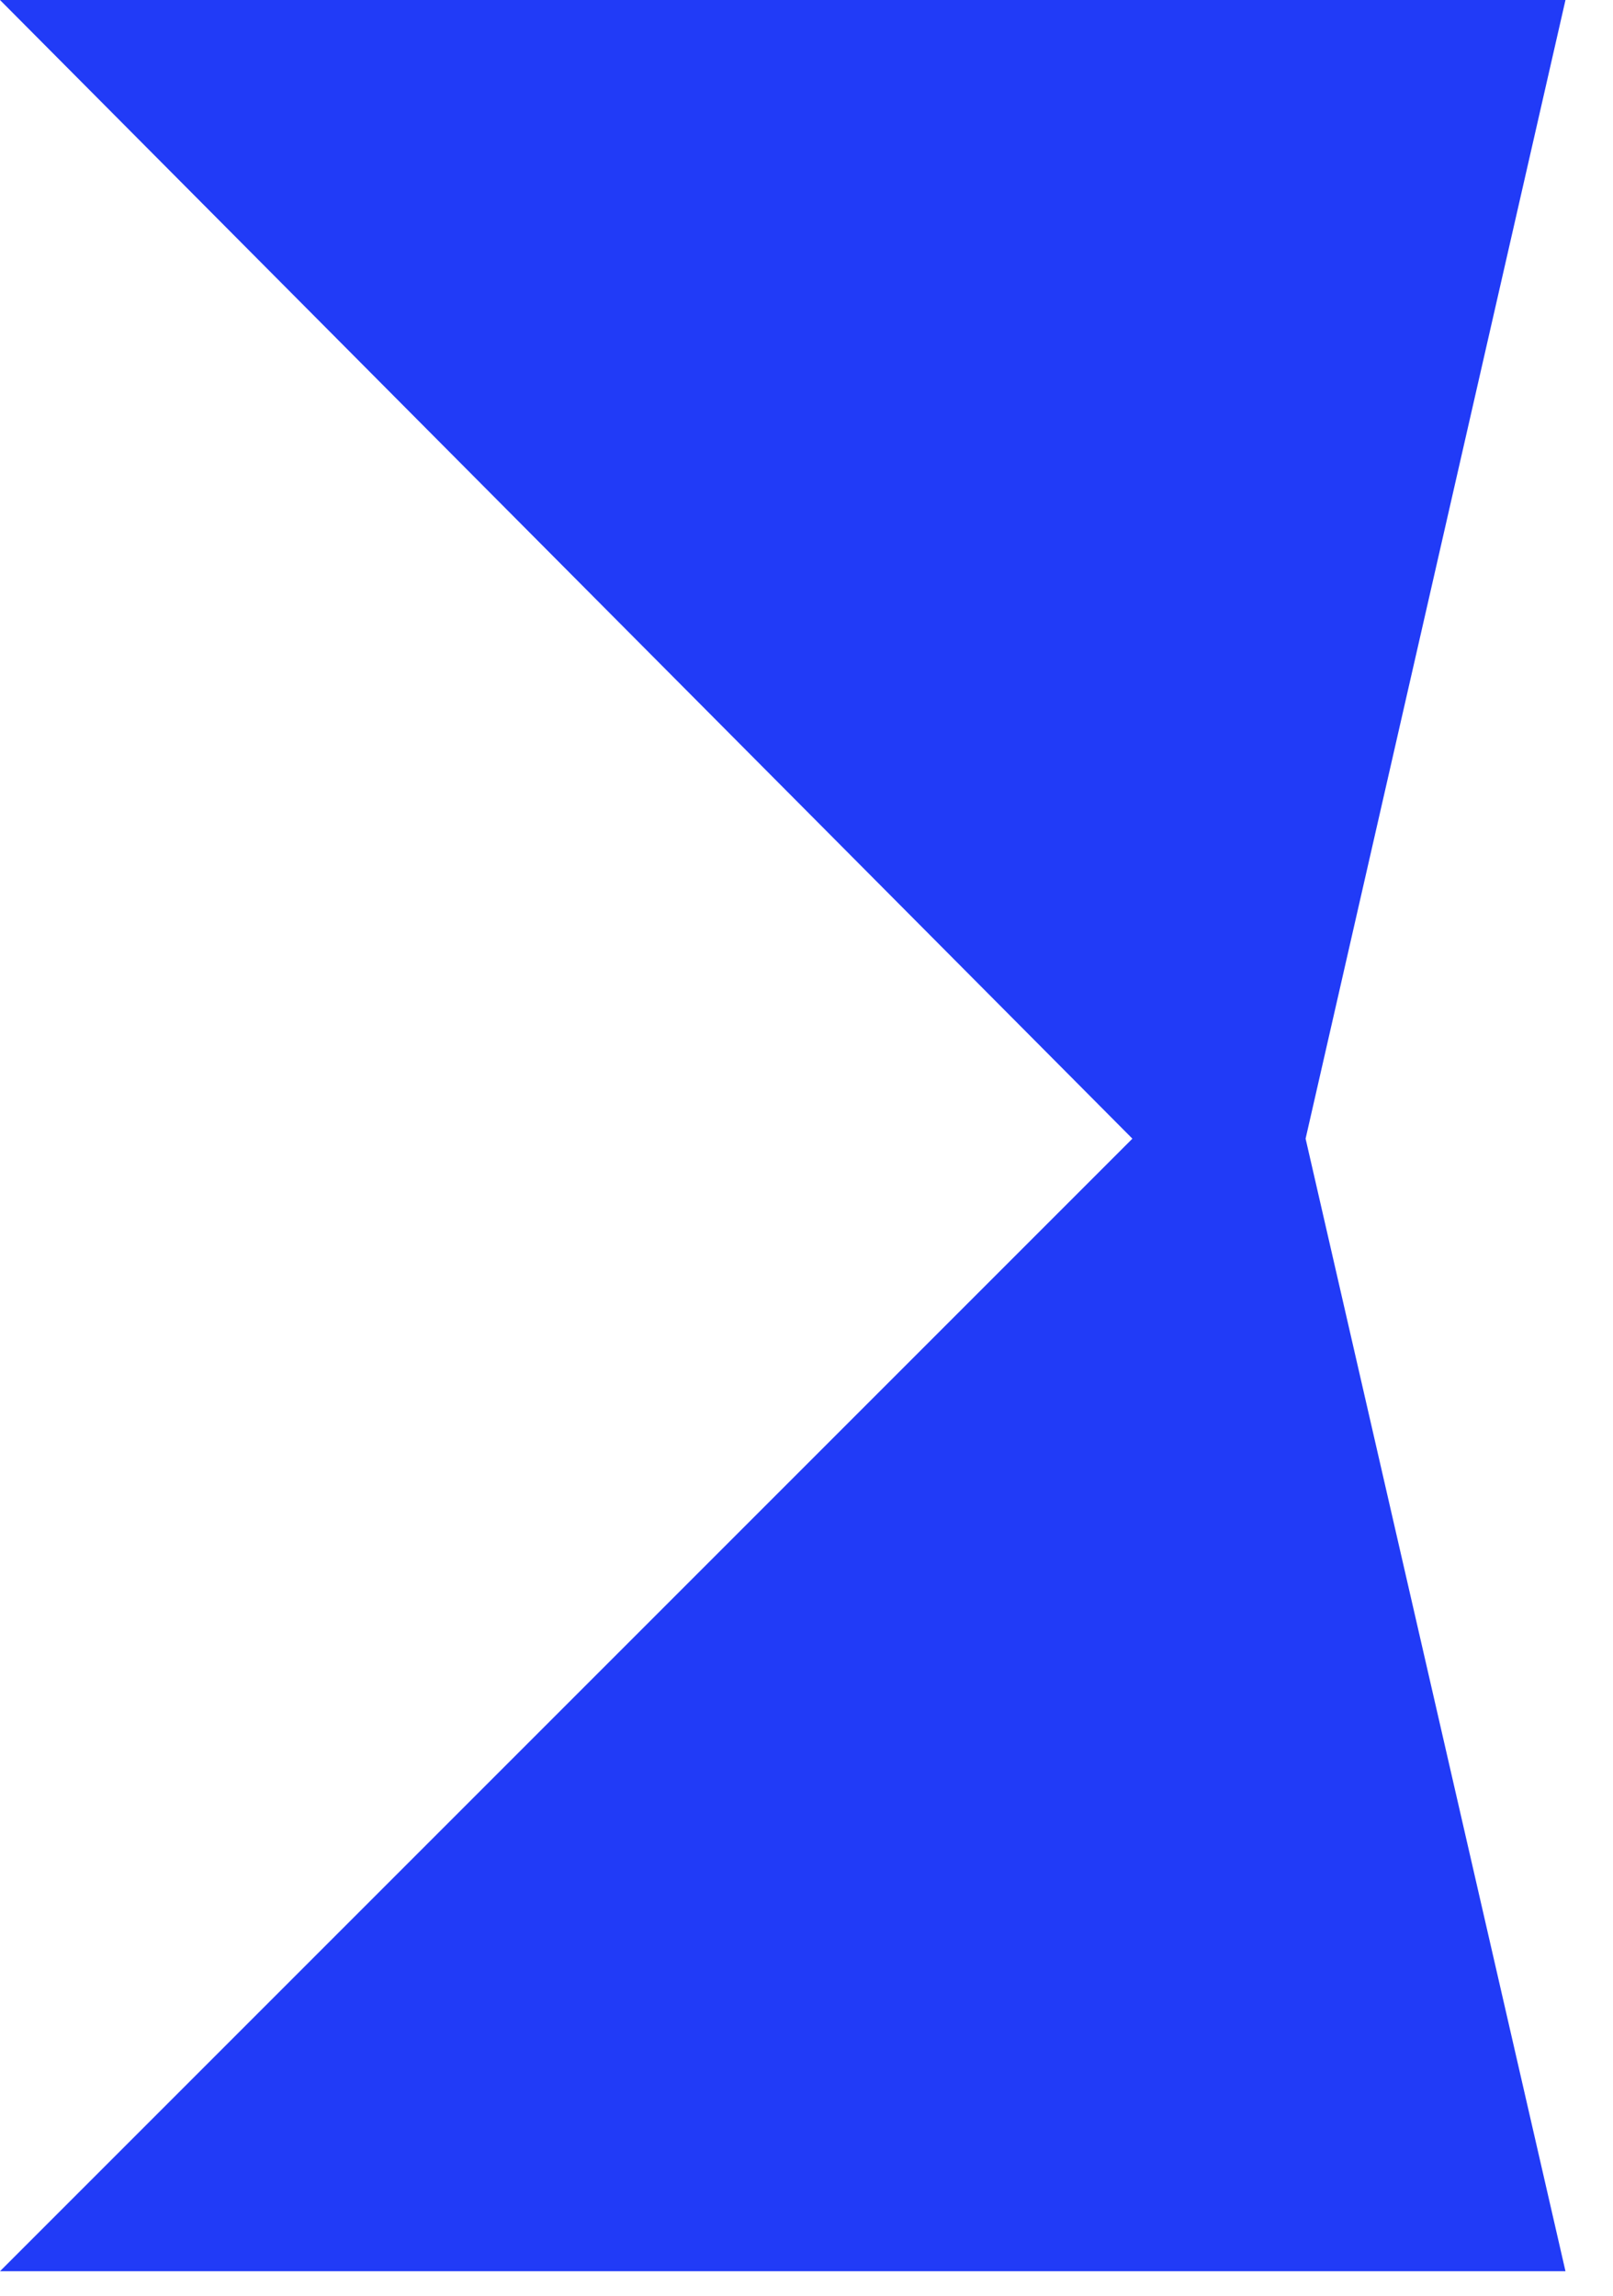
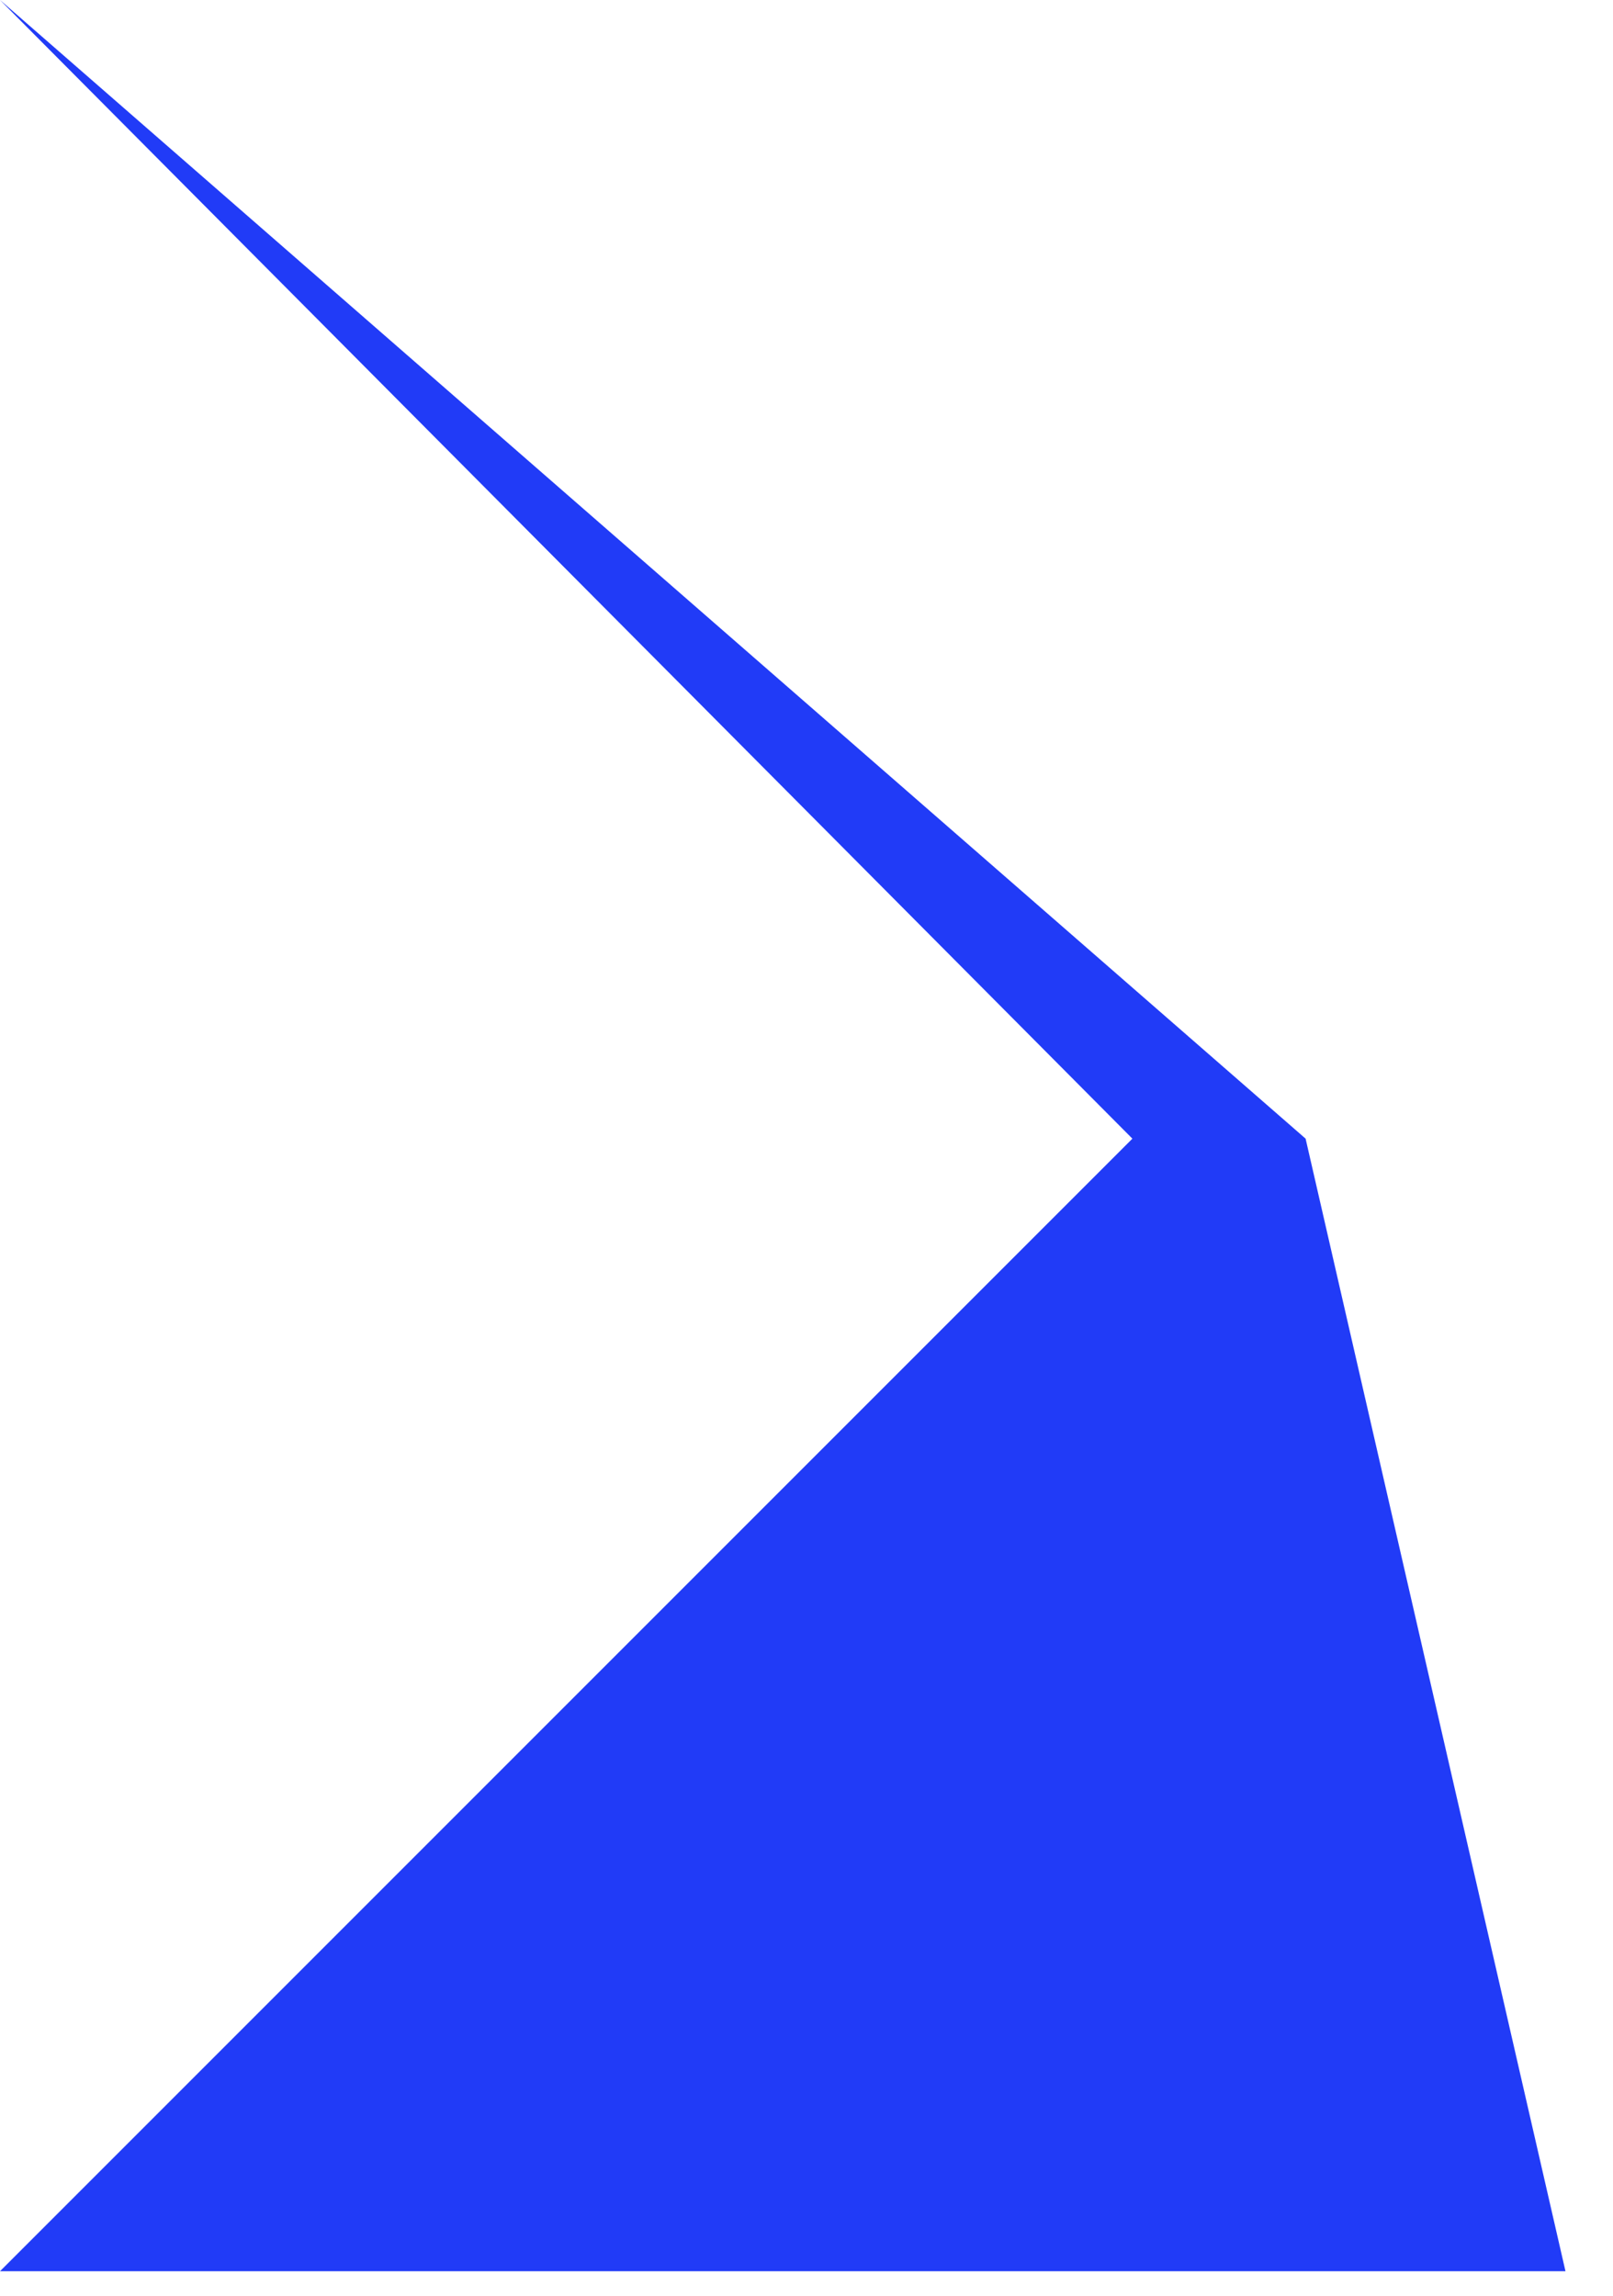
<svg xmlns="http://www.w3.org/2000/svg" fill="none" height="100%" overflow="visible" preserveAspectRatio="none" style="display: block;" viewBox="0 0 26 37" width="100%">
-   <path d="M25.234 36.604H0L18.253 18.351L0 0H25.234L21.045 18.351L25.234 36.604Z" fill="#213BF7" id="Vector" />
+   <path d="M25.234 36.604H0L18.253 18.351L0 0L21.045 18.351L25.234 36.604Z" fill="#213BF7" id="Vector" />
</svg>